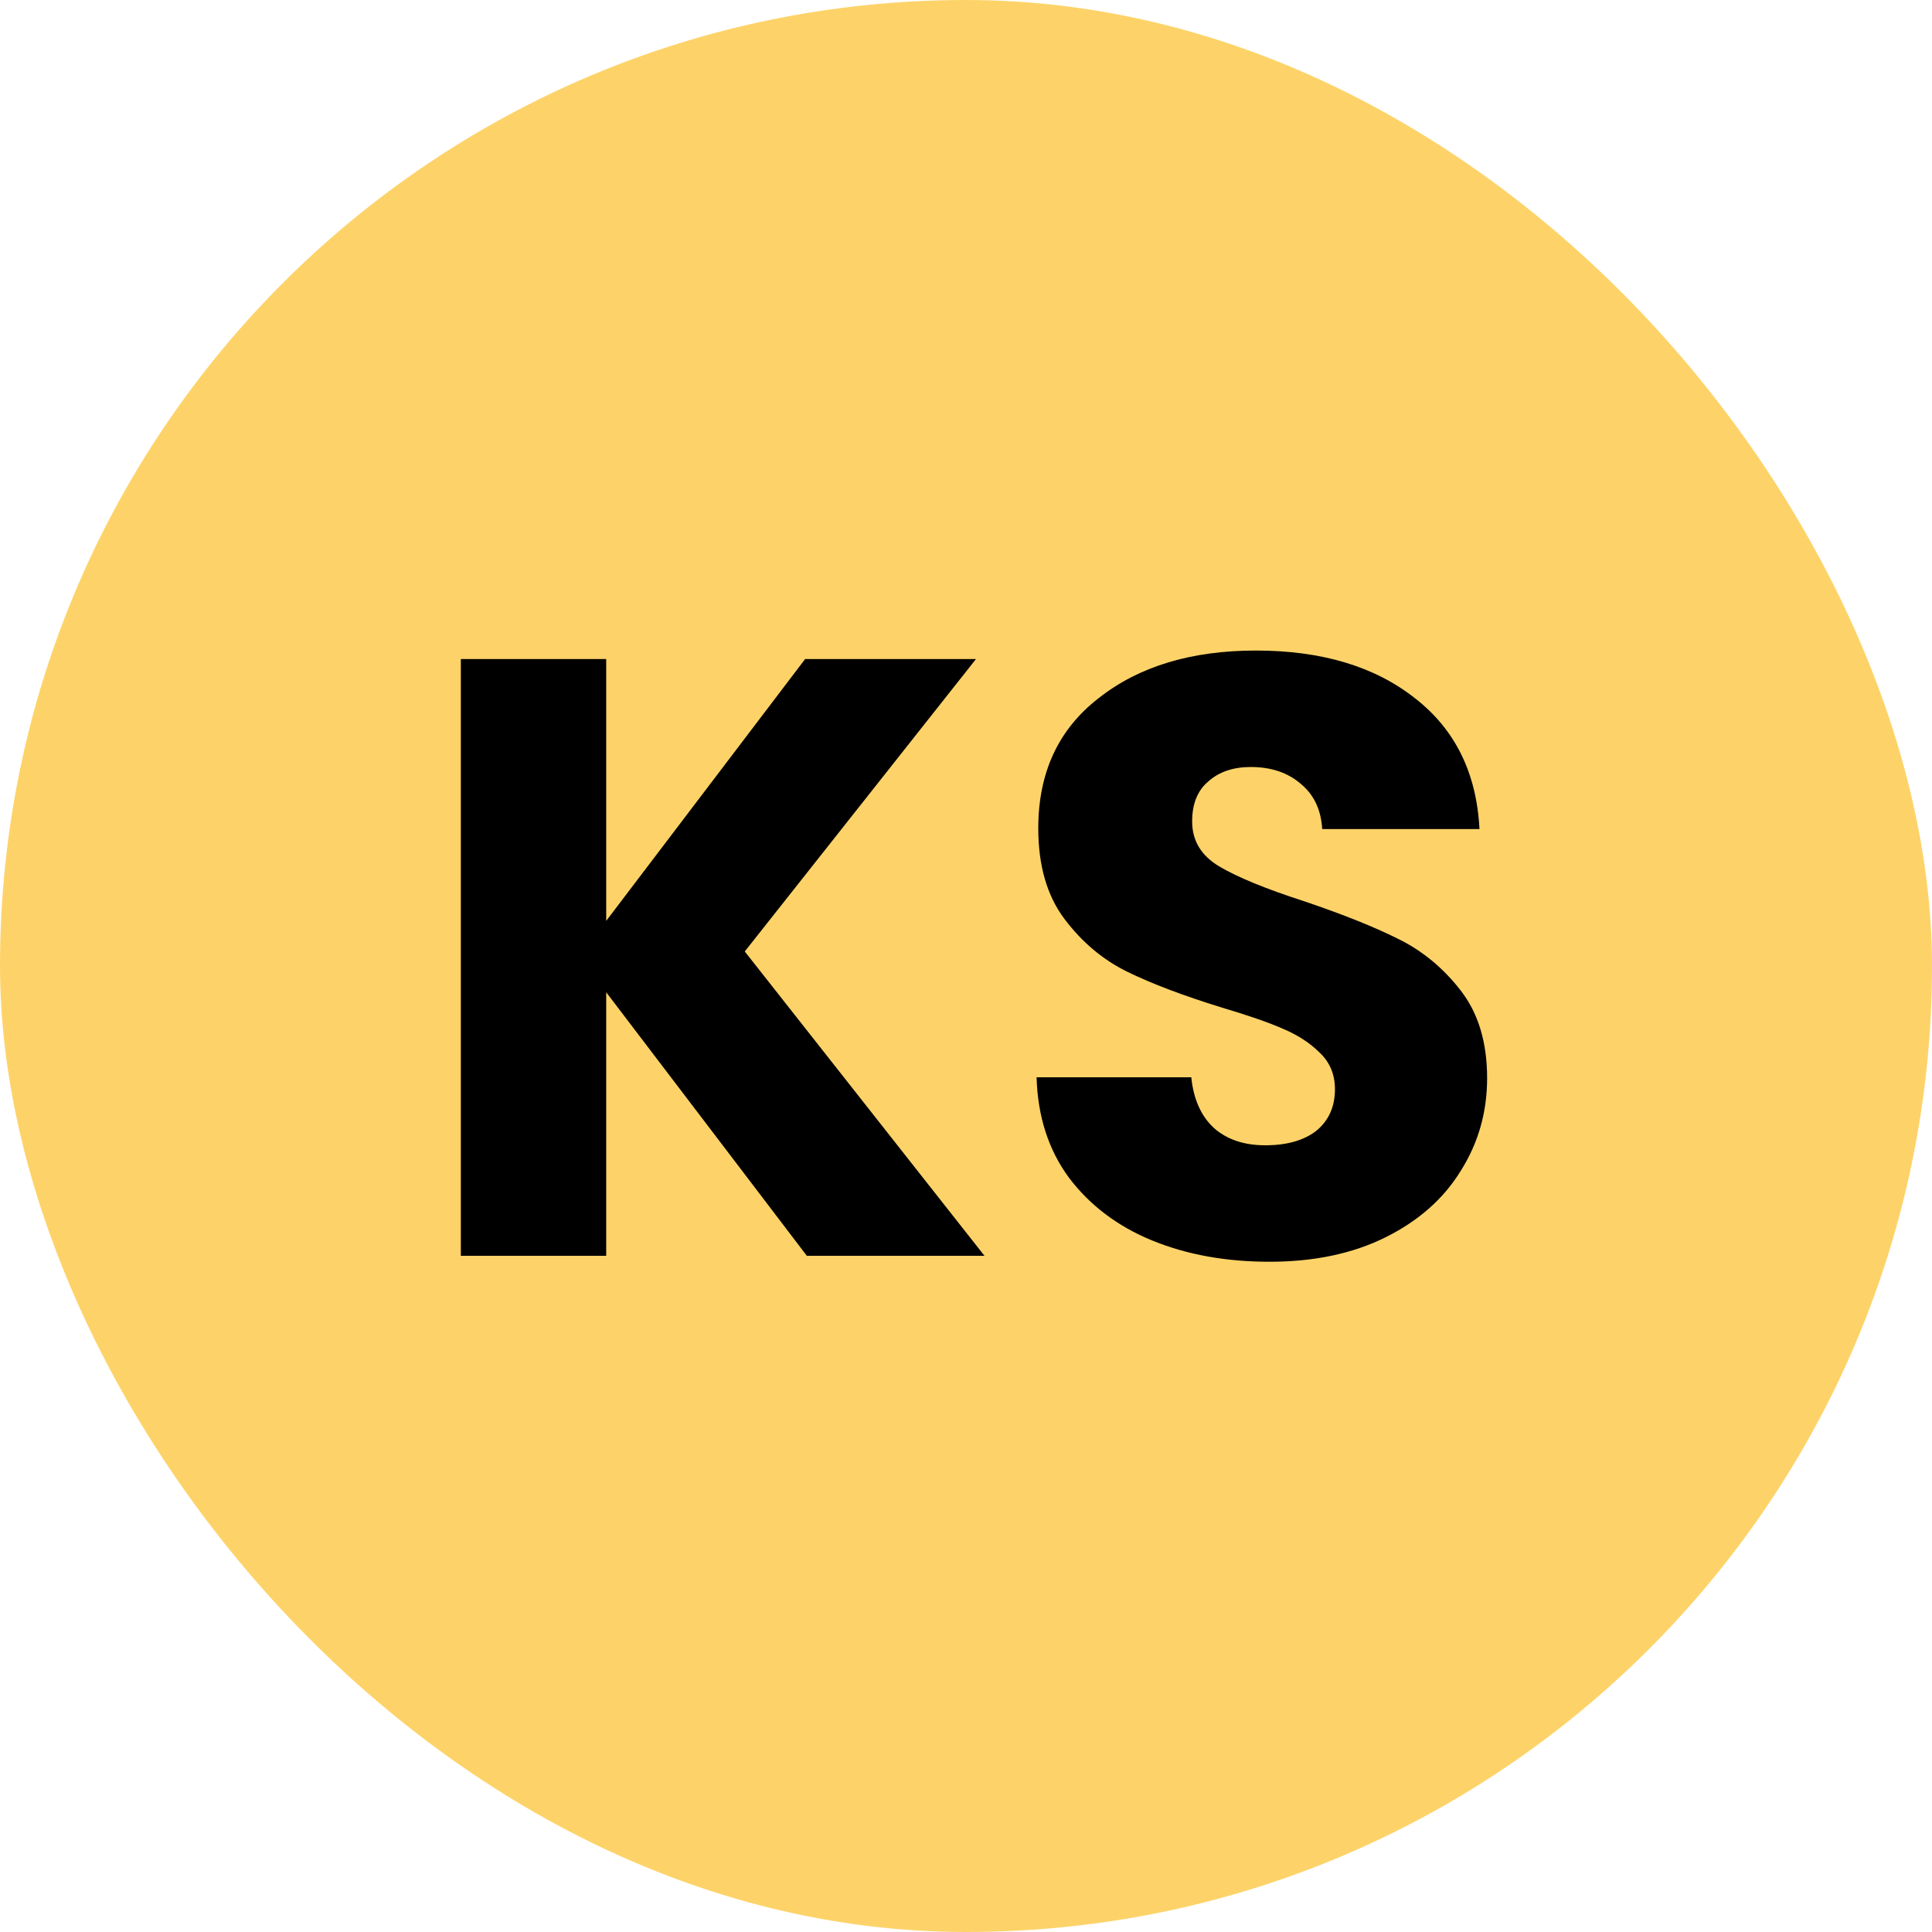
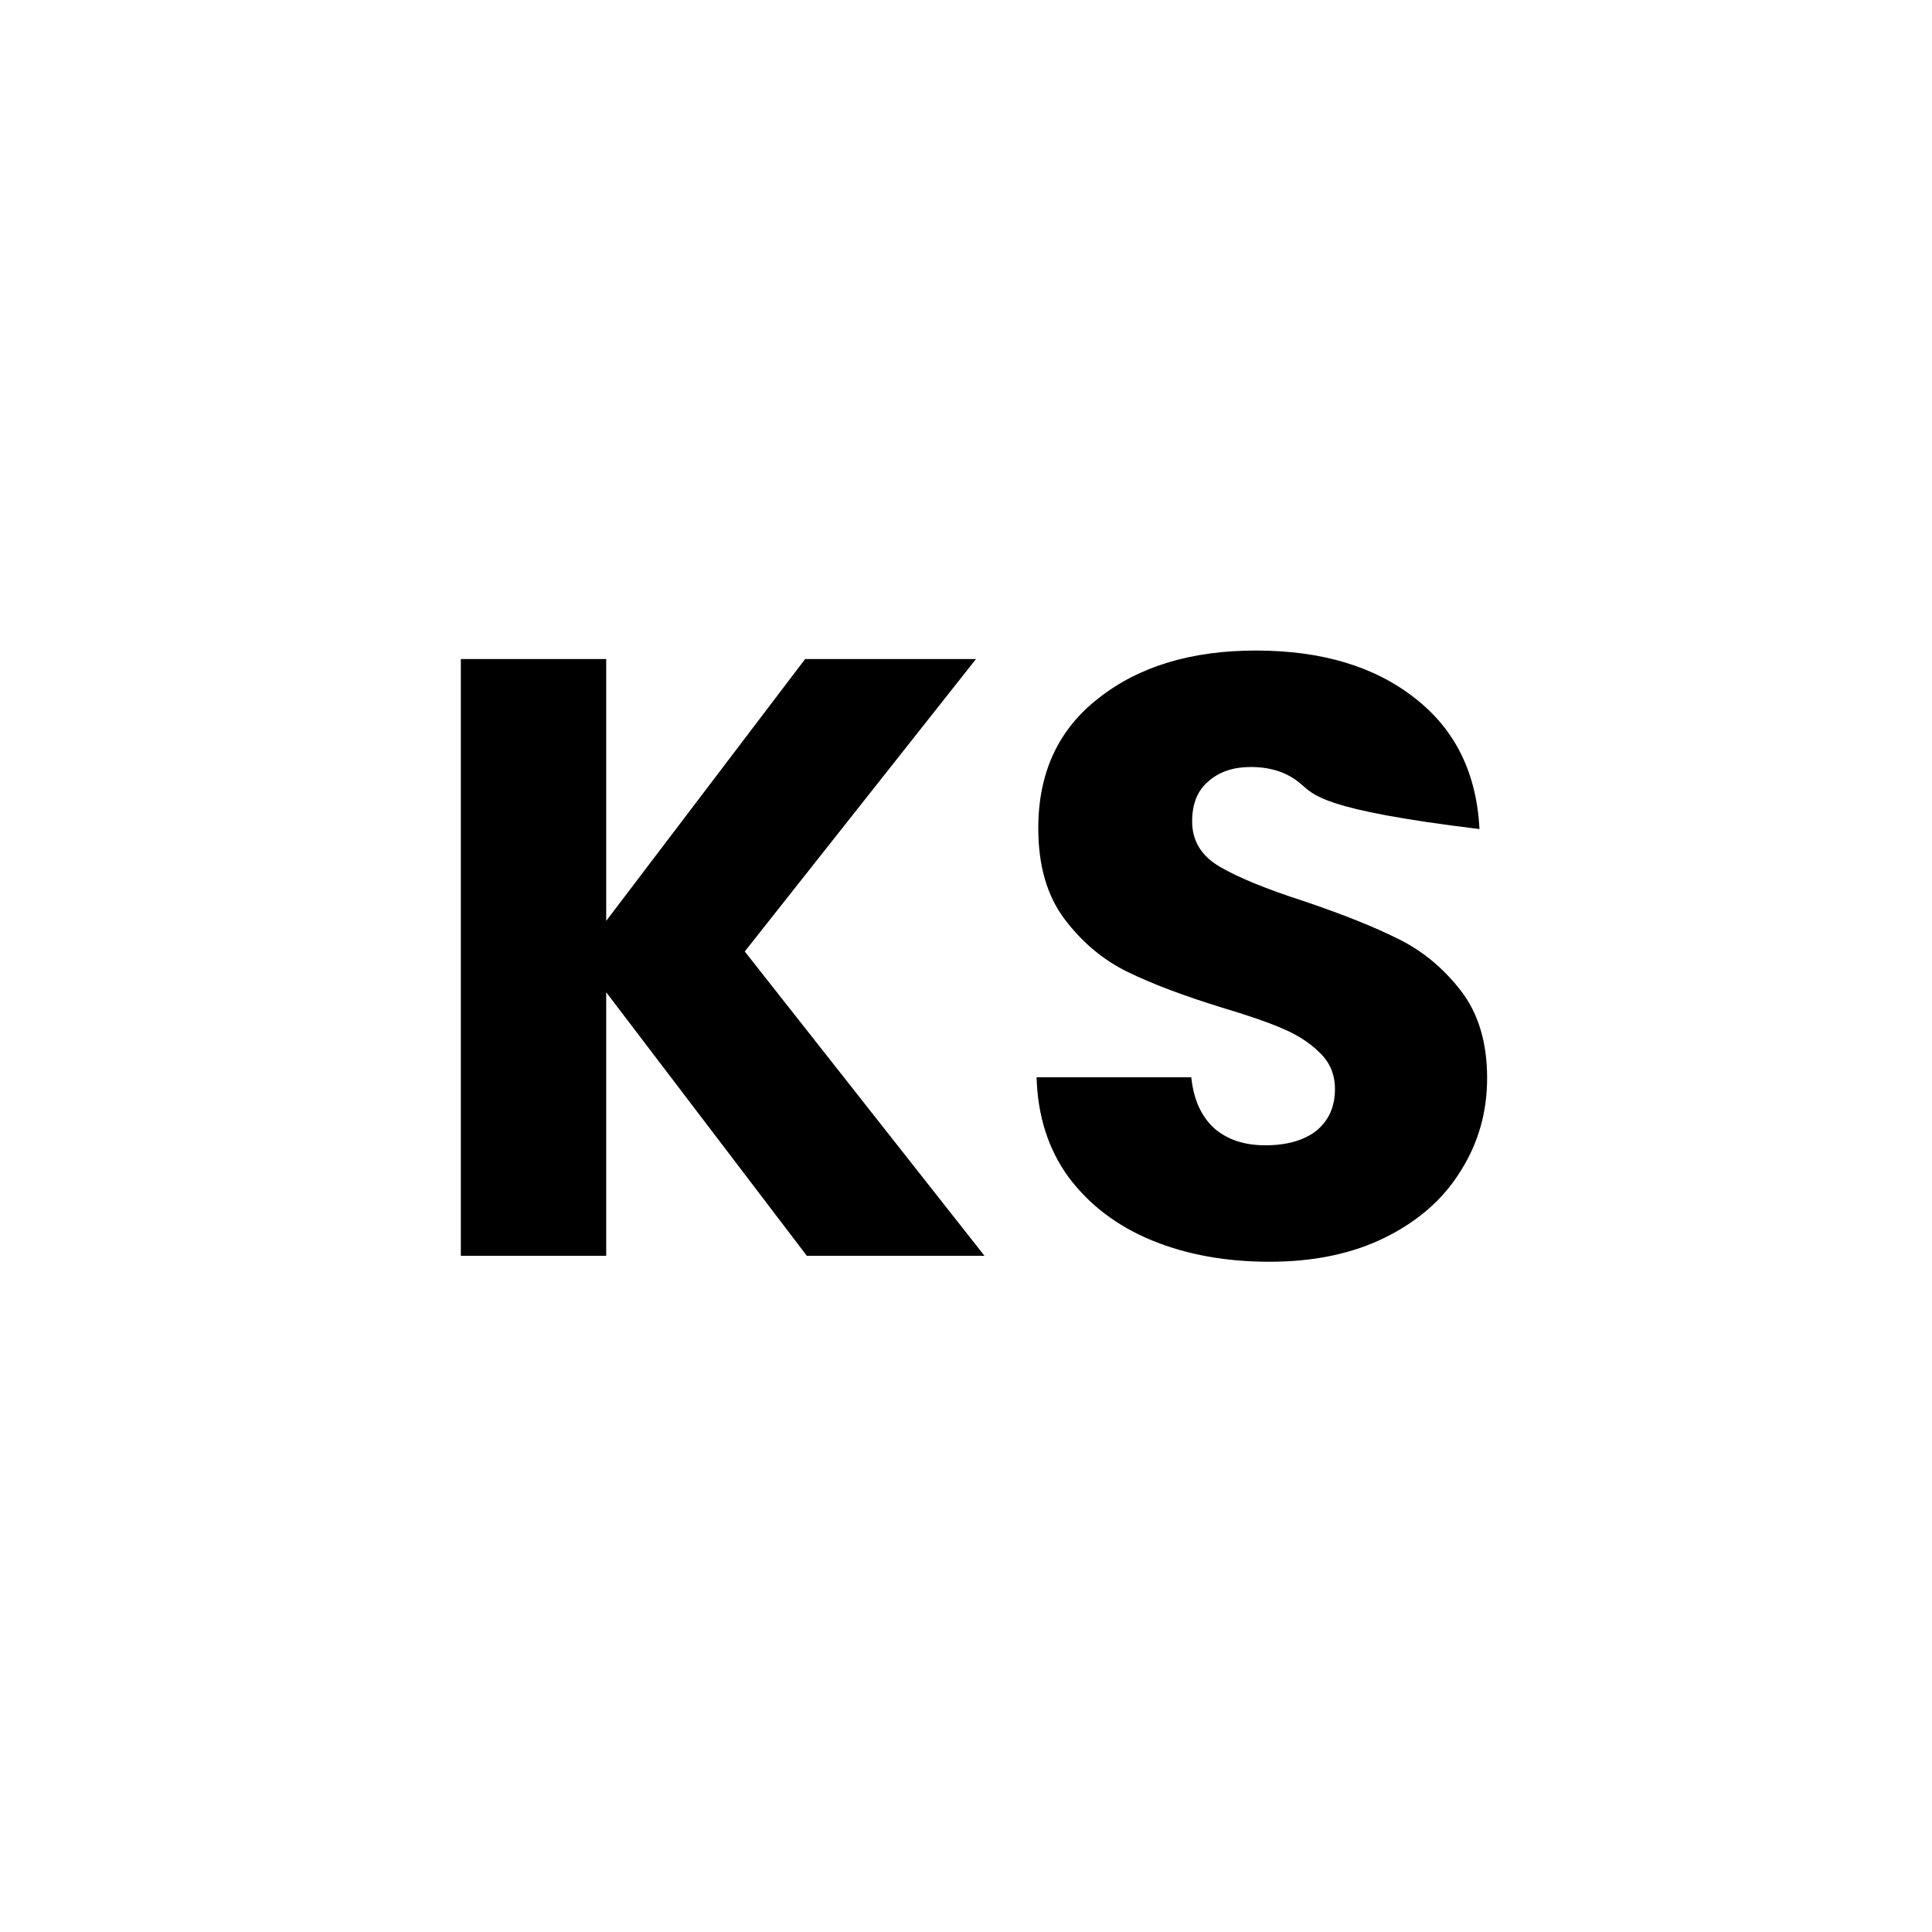
<svg xmlns="http://www.w3.org/2000/svg" width="100" height="100" viewBox="0 0 100 100" fill="none">
-   <rect width="100" height="100" rx="50" fill="#FDD369" />
-   <path d="M41.761 65L31.377 51.36V65H23.853V34.112H31.377V47.664L41.673 34.112H50.517L38.549 49.248L50.957 65H41.761ZM65.709 65.308C63.45 65.308 61.426 64.941 59.637 64.208C57.847 63.475 56.41 62.389 55.325 60.952C54.269 59.515 53.711 57.784 53.653 55.76H61.661C61.778 56.904 62.174 57.784 62.849 58.4C63.523 58.987 64.403 59.28 65.489 59.28C66.603 59.28 67.483 59.031 68.129 58.532C68.774 58.004 69.097 57.285 69.097 56.376C69.097 55.613 68.833 54.983 68.305 54.484C67.806 53.985 67.175 53.575 66.413 53.252C65.679 52.929 64.623 52.563 63.245 52.152C61.25 51.536 59.622 50.92 58.361 50.304C57.099 49.688 56.014 48.779 55.105 47.576C54.195 46.373 53.741 44.804 53.741 42.868C53.741 39.993 54.782 37.749 56.865 36.136C58.947 34.493 61.661 33.672 65.005 33.672C68.407 33.672 71.15 34.493 73.233 36.136C75.315 37.749 76.43 40.008 76.577 42.912H68.437C68.378 41.915 68.011 41.137 67.337 40.58C66.662 39.993 65.797 39.7 64.741 39.7C63.831 39.7 63.098 39.949 62.541 40.448C61.983 40.917 61.705 41.607 61.705 42.516C61.705 43.513 62.174 44.291 63.113 44.848C64.051 45.405 65.518 46.007 67.513 46.652C69.507 47.327 71.121 47.972 72.353 48.588C73.614 49.204 74.699 50.099 75.609 51.272C76.518 52.445 76.973 53.956 76.973 55.804C76.973 57.564 76.518 59.163 75.609 60.6C74.729 62.037 73.438 63.181 71.737 64.032C70.035 64.883 68.026 65.308 65.709 65.308Z" fill="black" />
+   <path d="M41.761 65L31.377 51.36V65H23.853V34.112H31.377V47.664L41.673 34.112H50.517L38.549 49.248L50.957 65H41.761ZM65.709 65.308C63.45 65.308 61.426 64.941 59.637 64.208C57.847 63.475 56.41 62.389 55.325 60.952C54.269 59.515 53.711 57.784 53.653 55.76H61.661C61.778 56.904 62.174 57.784 62.849 58.4C63.523 58.987 64.403 59.28 65.489 59.28C66.603 59.28 67.483 59.031 68.129 58.532C68.774 58.004 69.097 57.285 69.097 56.376C69.097 55.613 68.833 54.983 68.305 54.484C67.806 53.985 67.175 53.575 66.413 53.252C65.679 52.929 64.623 52.563 63.245 52.152C61.25 51.536 59.622 50.92 58.361 50.304C57.099 49.688 56.014 48.779 55.105 47.576C54.195 46.373 53.741 44.804 53.741 42.868C53.741 39.993 54.782 37.749 56.865 36.136C58.947 34.493 61.661 33.672 65.005 33.672C68.407 33.672 71.15 34.493 73.233 36.136C75.315 37.749 76.43 40.008 76.577 42.912C68.378 41.915 68.011 41.137 67.337 40.58C66.662 39.993 65.797 39.7 64.741 39.7C63.831 39.7 63.098 39.949 62.541 40.448C61.983 40.917 61.705 41.607 61.705 42.516C61.705 43.513 62.174 44.291 63.113 44.848C64.051 45.405 65.518 46.007 67.513 46.652C69.507 47.327 71.121 47.972 72.353 48.588C73.614 49.204 74.699 50.099 75.609 51.272C76.518 52.445 76.973 53.956 76.973 55.804C76.973 57.564 76.518 59.163 75.609 60.6C74.729 62.037 73.438 63.181 71.737 64.032C70.035 64.883 68.026 65.308 65.709 65.308Z" fill="black" />
</svg>